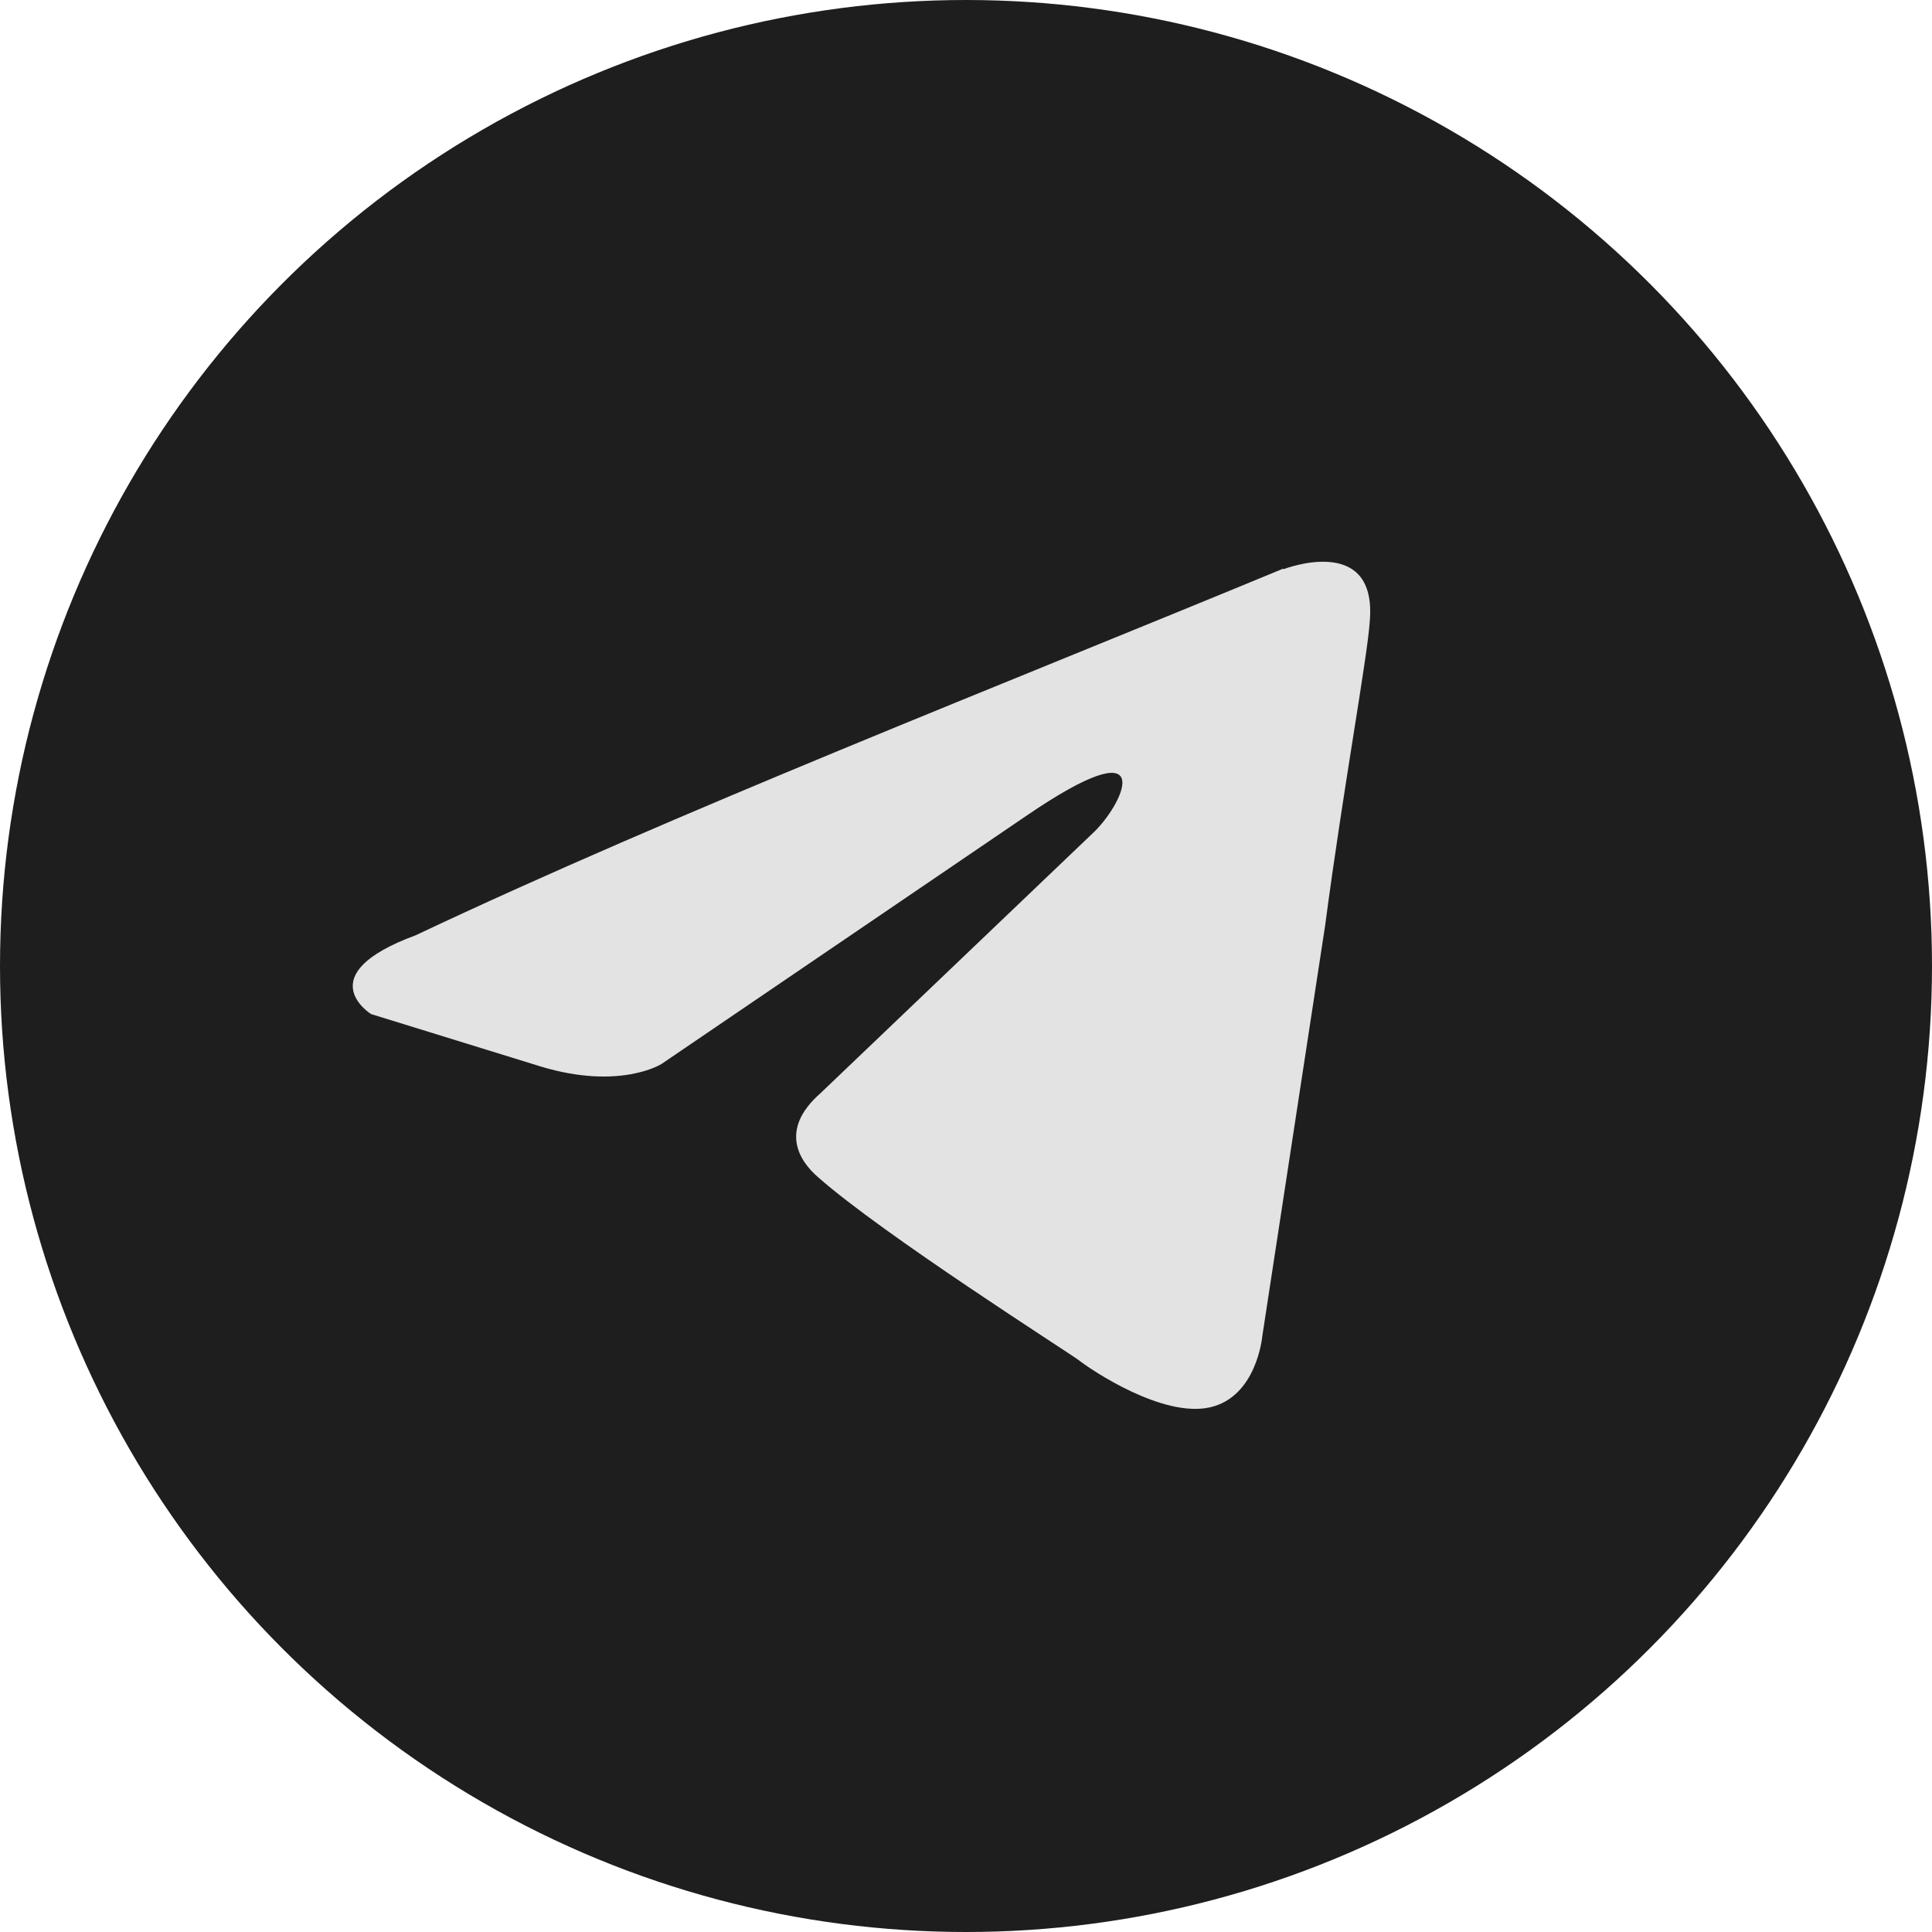
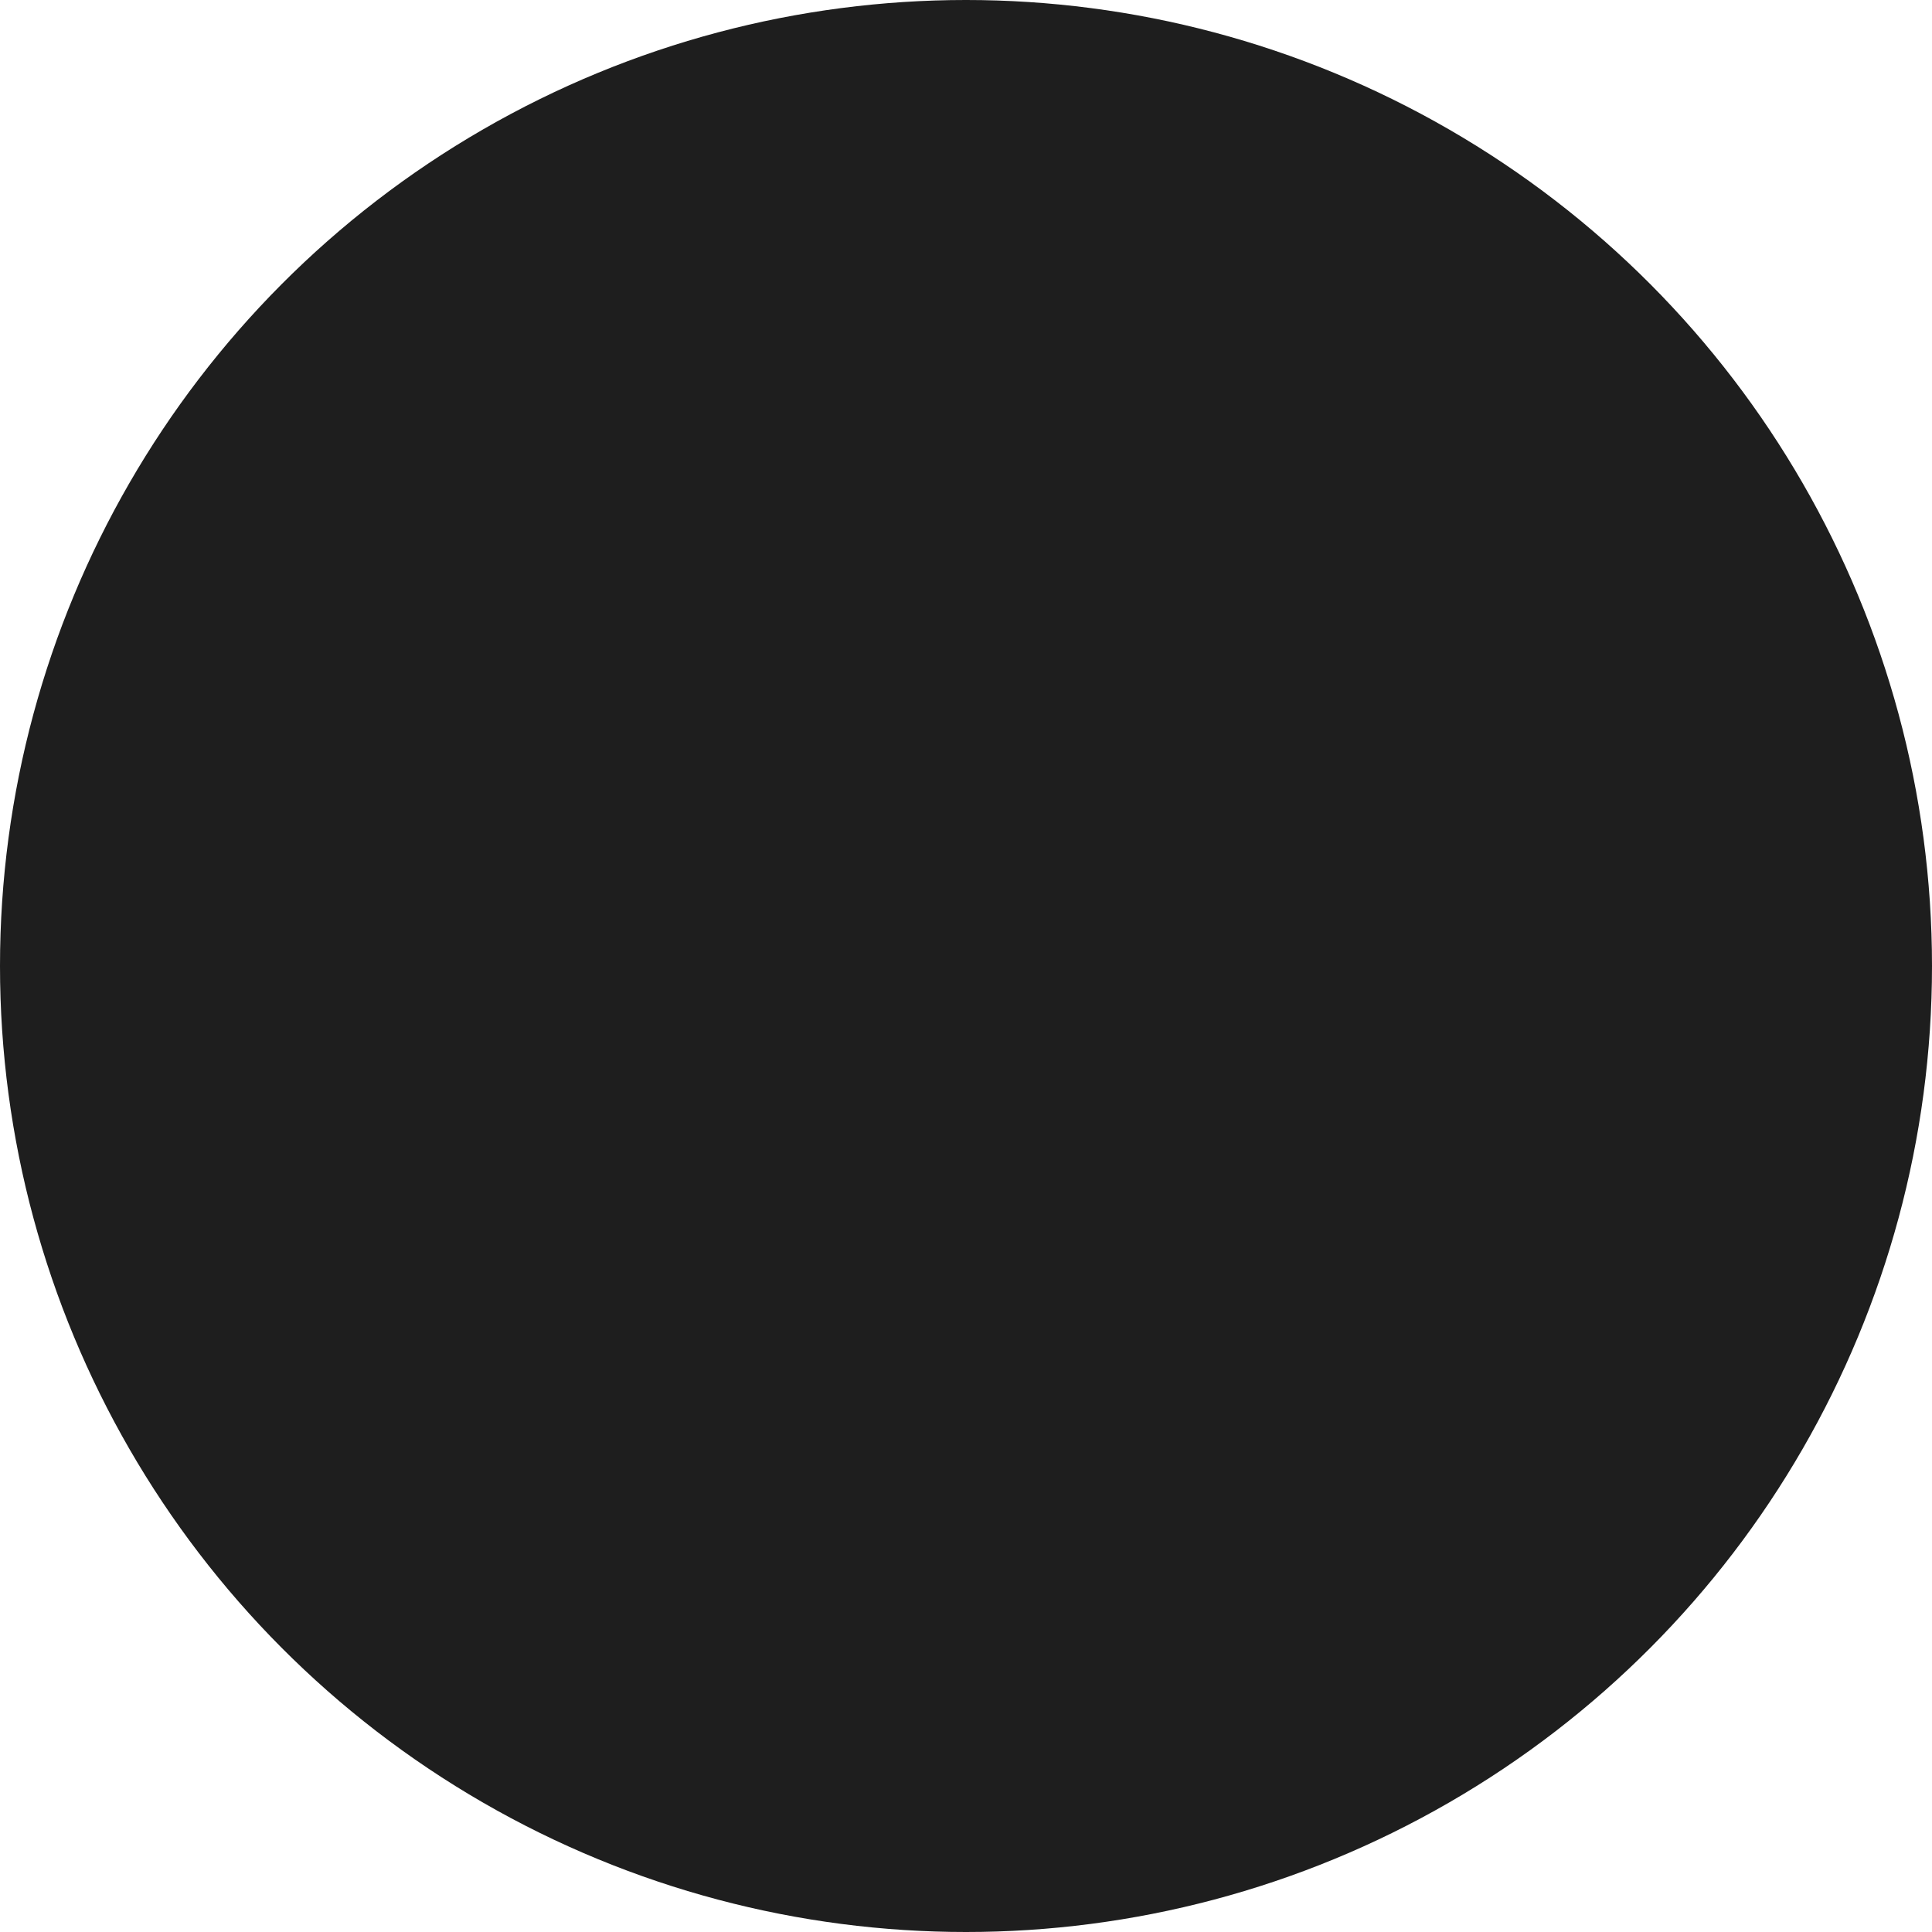
<svg xmlns="http://www.w3.org/2000/svg" id="Layer_1" data-name="Layer 1" viewBox="0 0 39 39">
  <defs>
    <style> .cls-1 { fill: #1e1e1e; } .cls-2 { fill: #e3e3e3; } </style>
  </defs>
  <circle class="cls-1" cx="19.5" cy="19.5" r="19.5" />
-   <path class="cls-2" d="m25.91,11.49s1.9-.74,1.74,1.06c-.05.74-.53,3.33-.9,6.13l-1.27,8.3s-.11,1.22-1.06,1.43c-.95.21-2.37-.74-2.64-.95-.21-.16-3.96-2.54-5.27-3.7-.37-.32-.79-.95.05-1.69l5.54-5.29c.63-.63,1.27-2.12-1.37-.32l-7.38,5.02s-.84.53-2.43.05l-3.43-1.06s-1.27-.79.9-1.59c5.27-2.49,11.76-5.02,17.51-7.4h0Z" />
</svg>